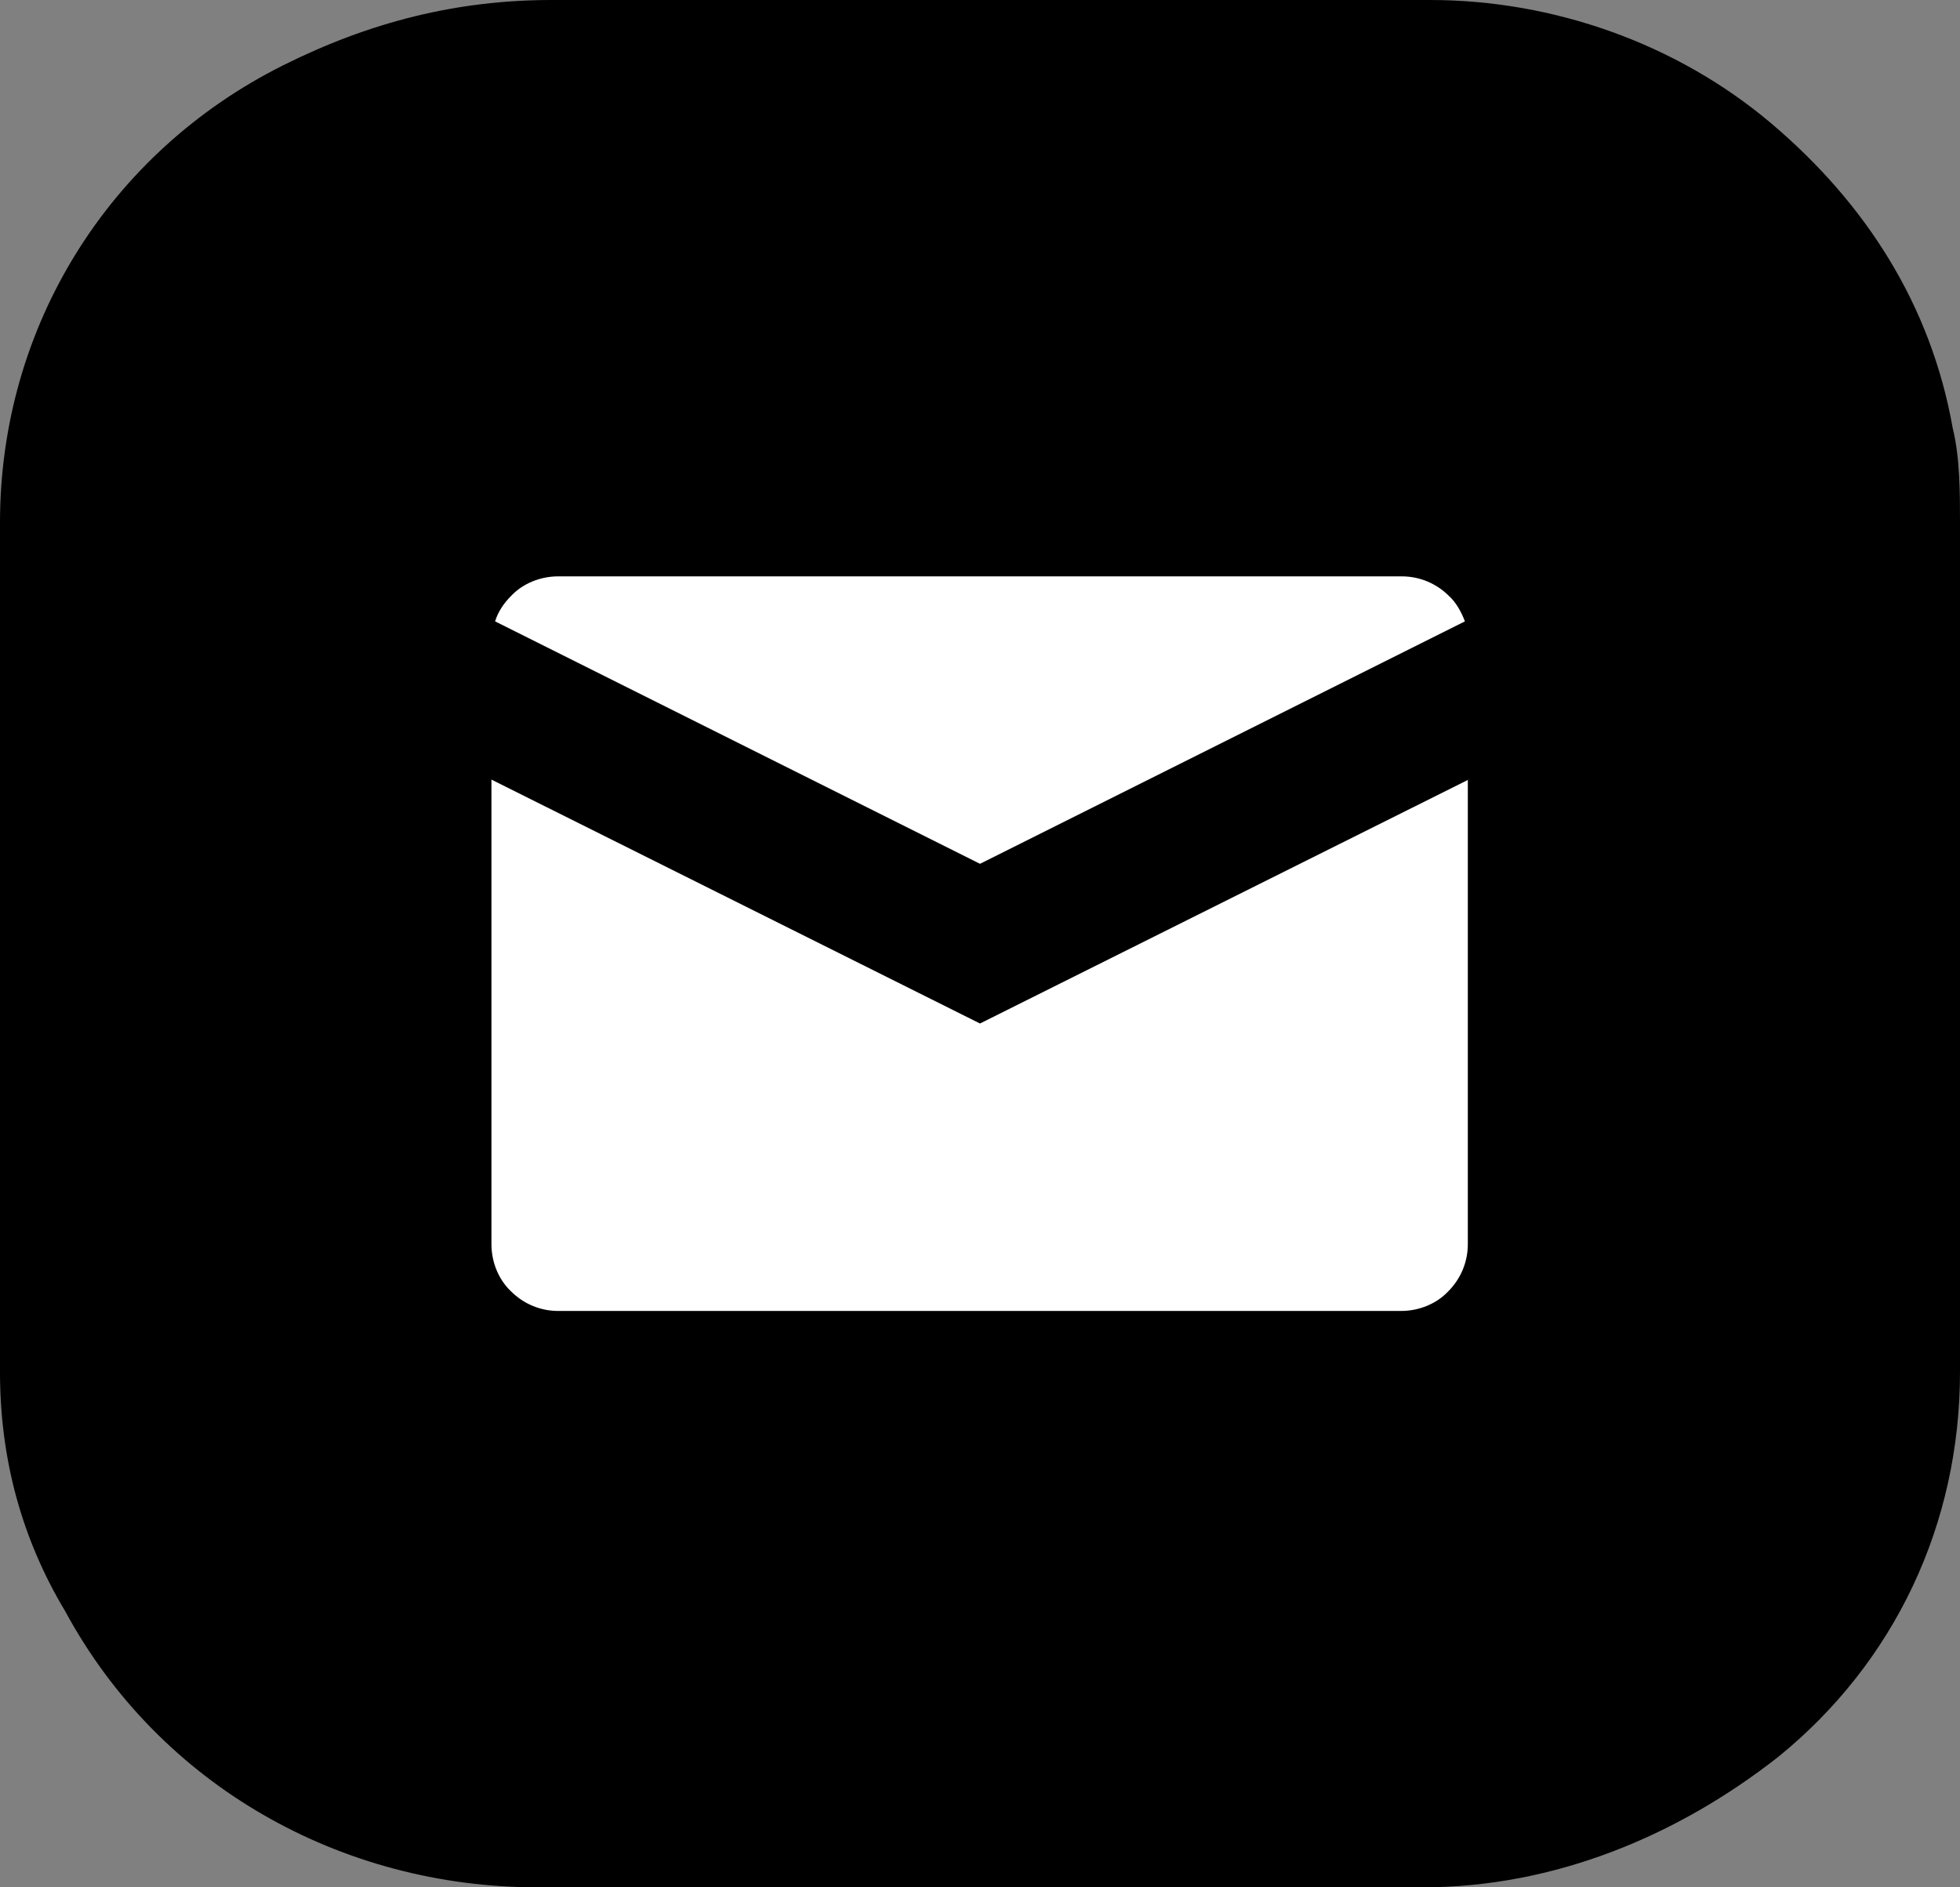
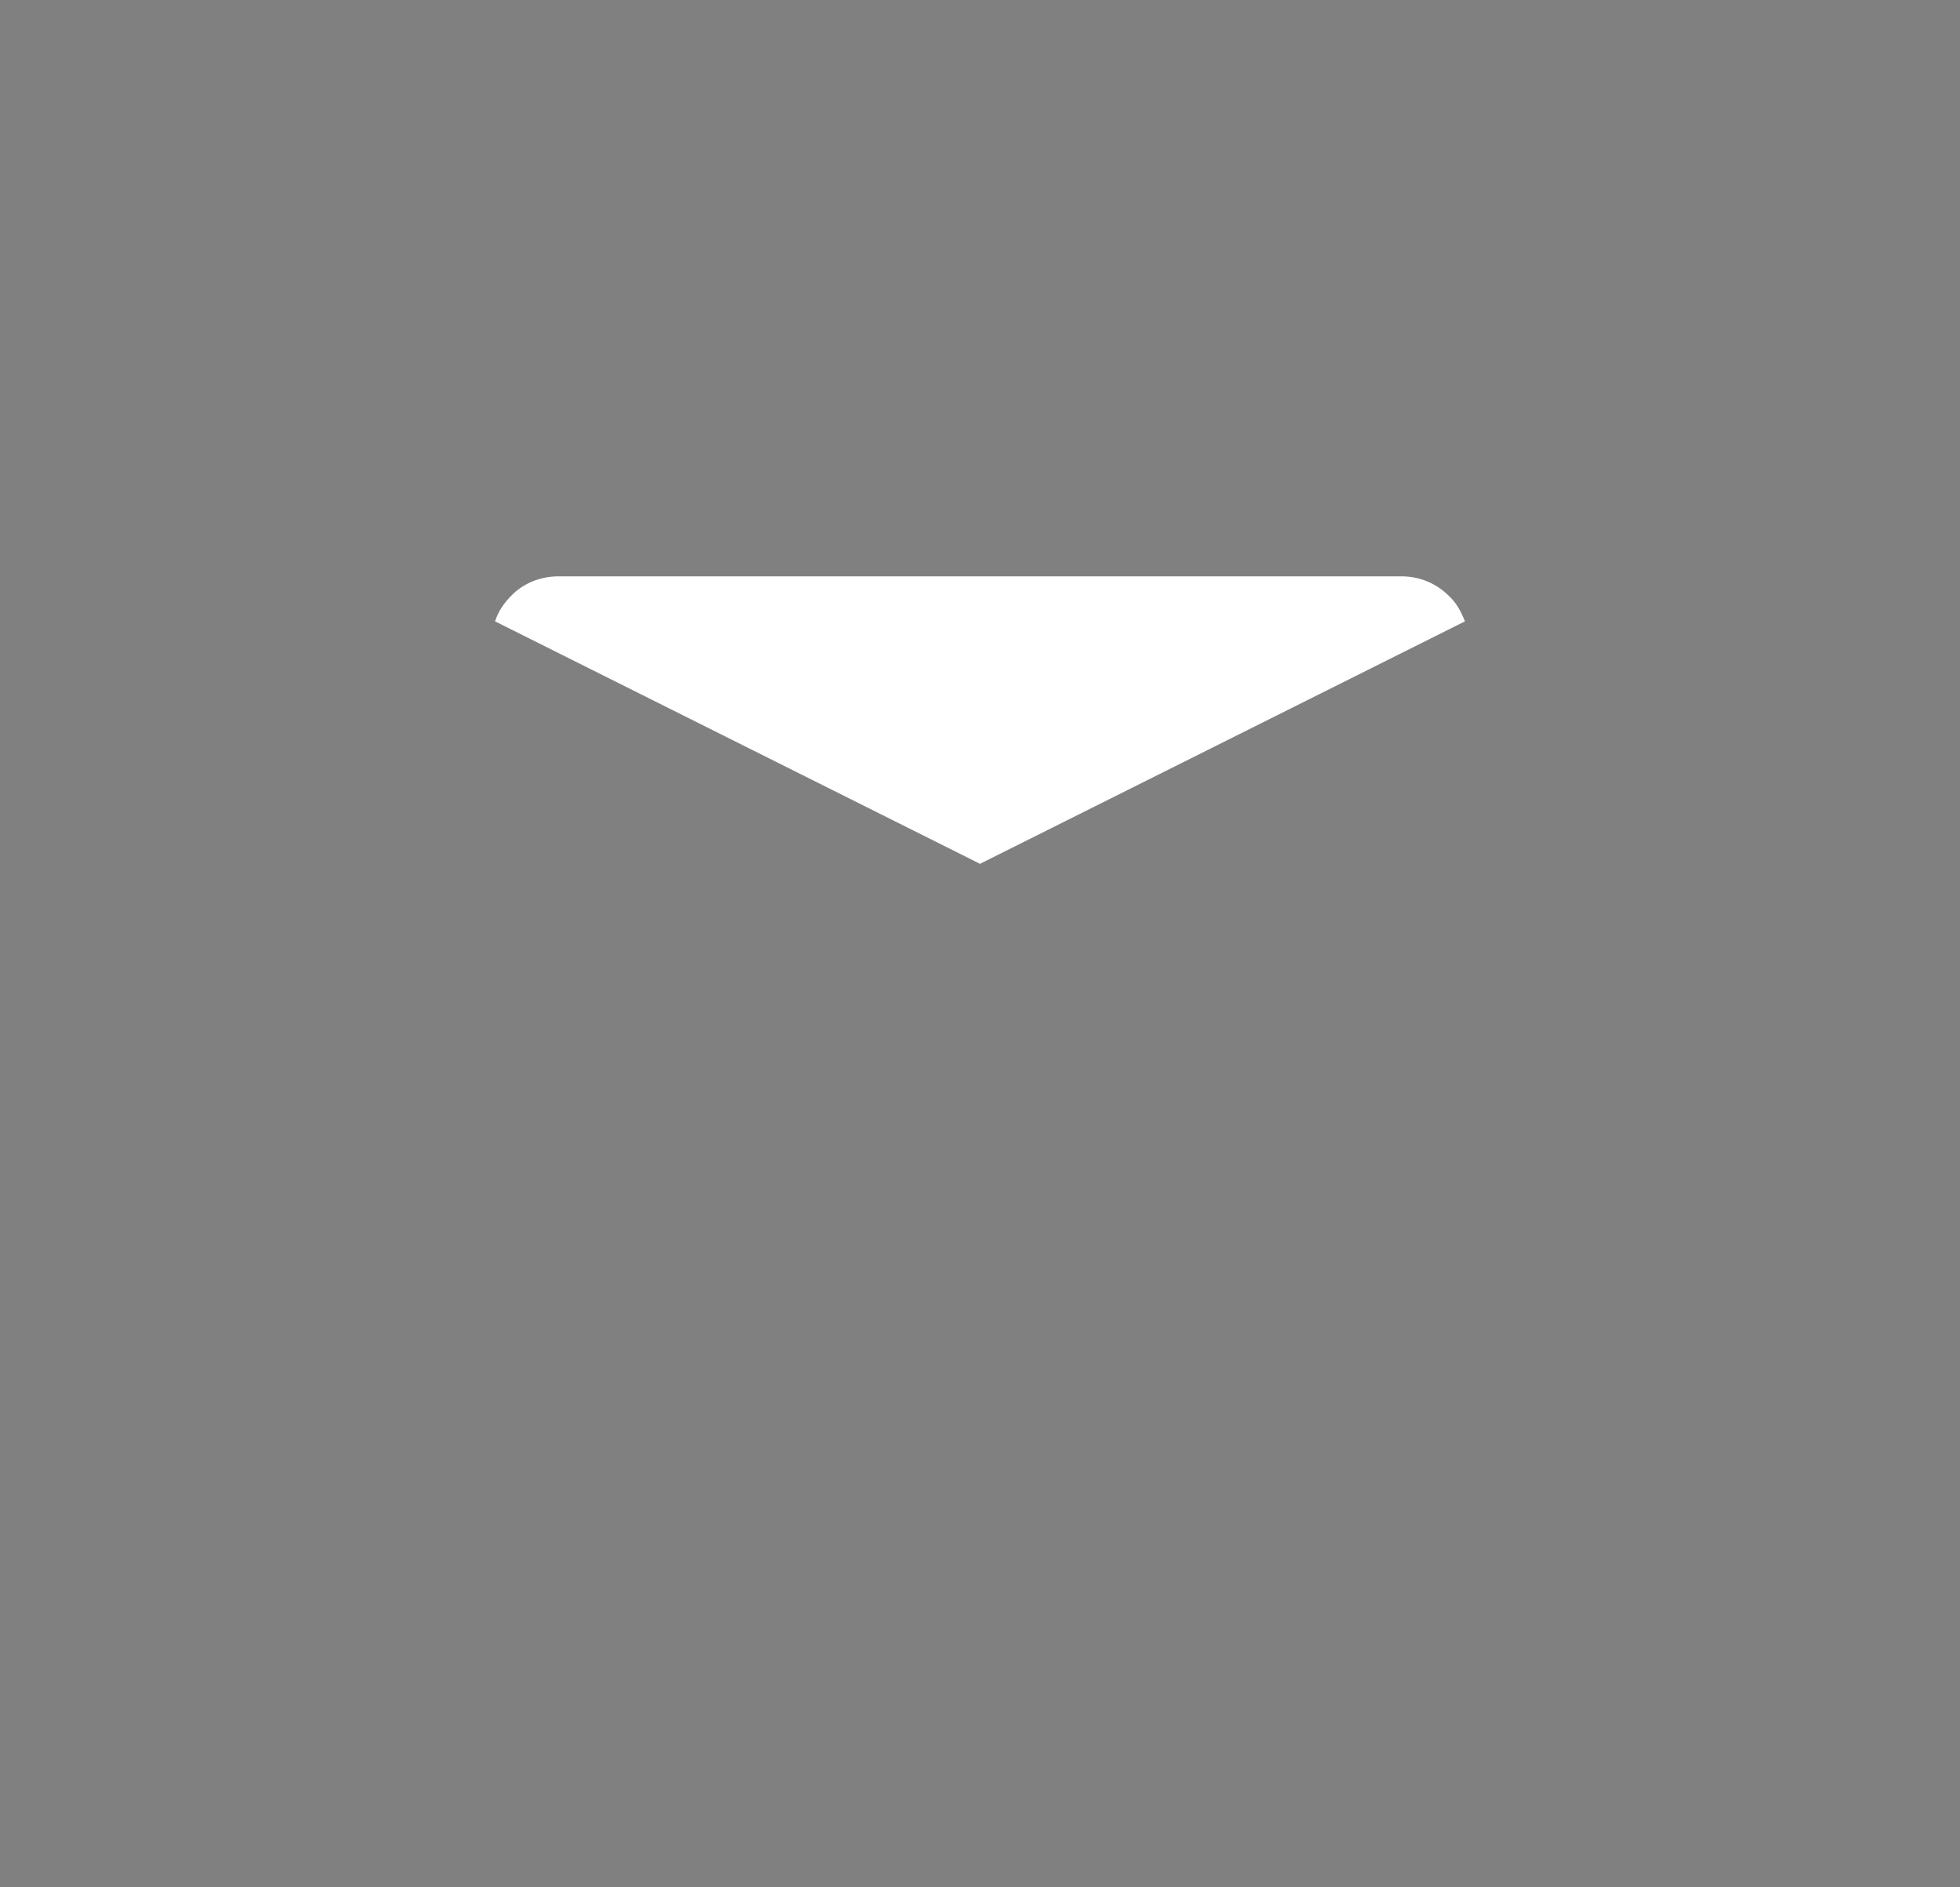
<svg xmlns="http://www.w3.org/2000/svg" id="aaf4d88f-6908-42b9-b3d6-5d6a3ec06a43" version="1.1" viewBox="0 0 27 26">
  <rect x="0" y="0" width="27" height="26" fill="#808080" stroke="none" />
  <defs>
    <style>
      .st0 {
        fill-rule: evenodd;
      }

      .st1 {
        fill: #fff;
      }
    </style>
  </defs>
-   <path class="st0" d="M27,13.1v-5.9c0-.4,0-.9-.1-1.3-.3-1.7-1.2-3.1-2.5-4.2S21.4,0,19.7,0H7.6C6.3,0,5.1.3,3.9.9,1.5,2.1,0,4.5,0,7.2v11.7c0,1.2.3,2.3.9,3.3,1.3,2.4,3.8,3.8,6.5,3.8h12.2c1.8,0,3.5-.7,4.9-1.8,1.6-1.3,2.5-3.2,2.5-5.3v-5.7h0v-.1Z" />
  <path class="st1" d="M6.82,8.56l6.68,3.34,6.68-3.34c-.05-.13-.12-.26-.22-.35-.17-.17-.4-.27-.65-.27H7.69c-.25,0-.49.1-.65.27-.1.1-.18.22-.22.35" />
-   <path class="st1" d="M20.23,10.74l-6.73,3.36-6.73-3.36v6.4c0,.25.1.49.27.65.17.17.4.27.65.27h11.61c.25,0,.49-.1.65-.27.17-.17.27-.4.27-.65v-6.4h.01Z" />
</svg>